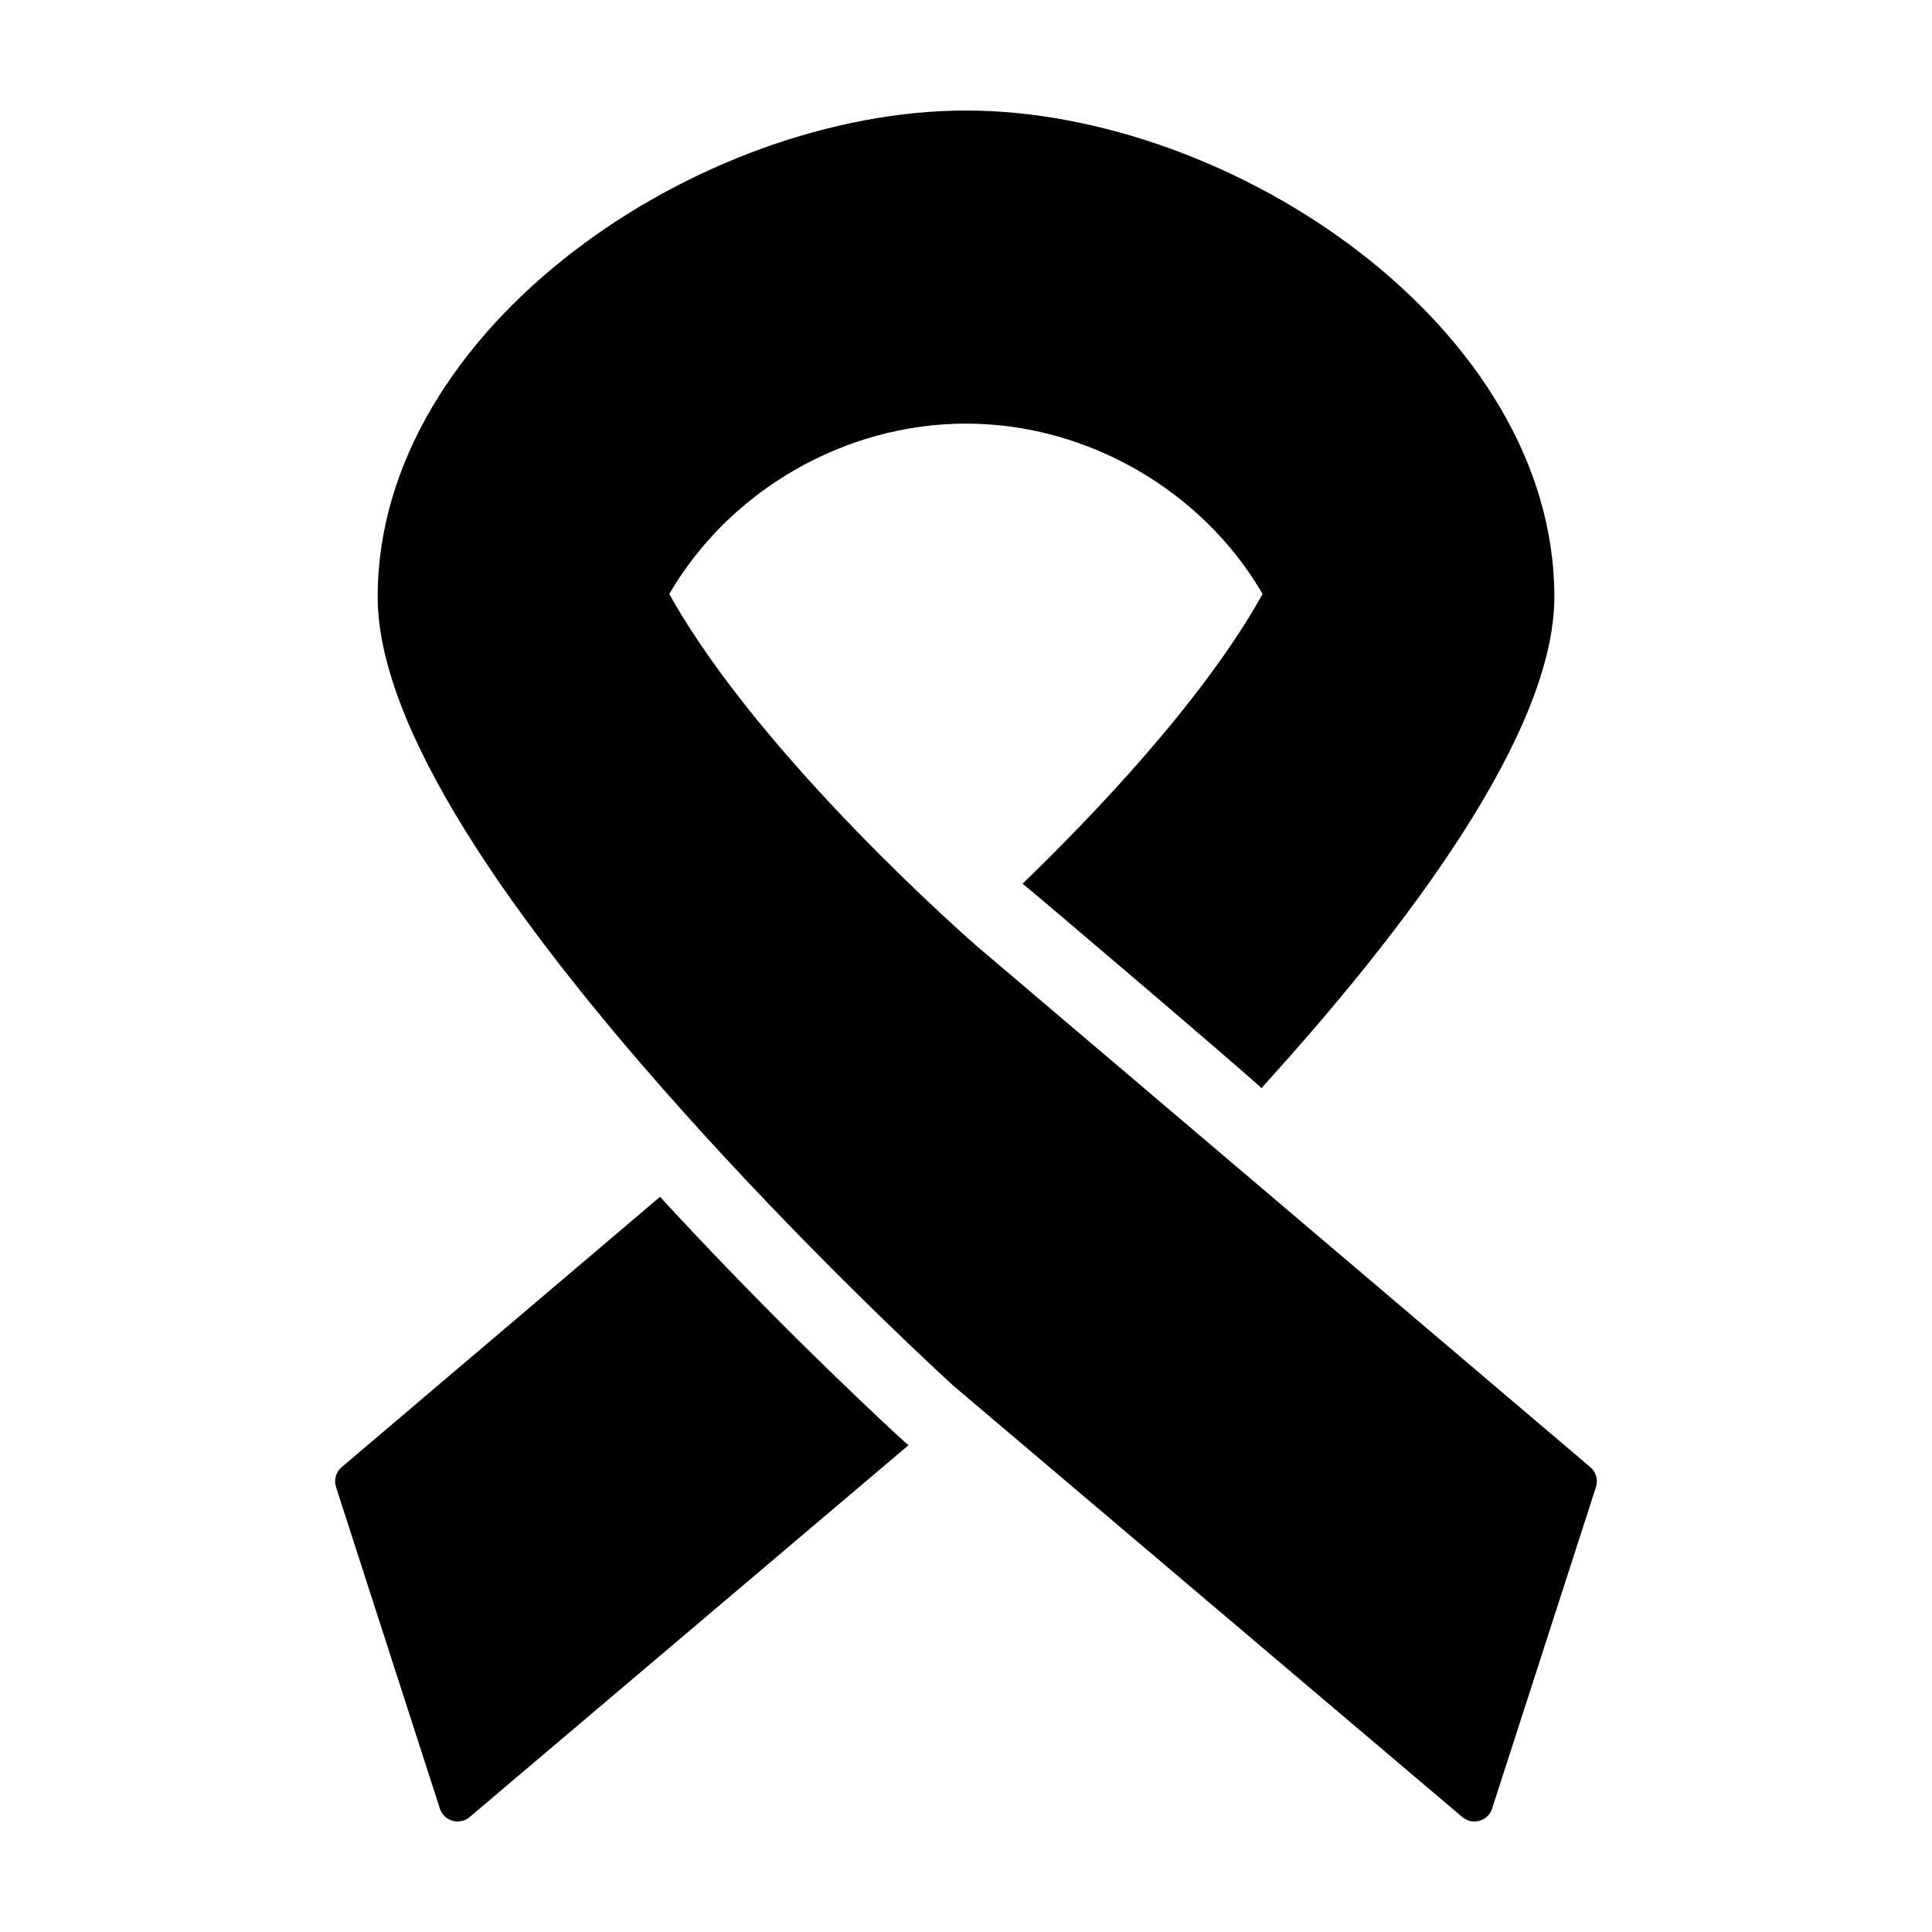
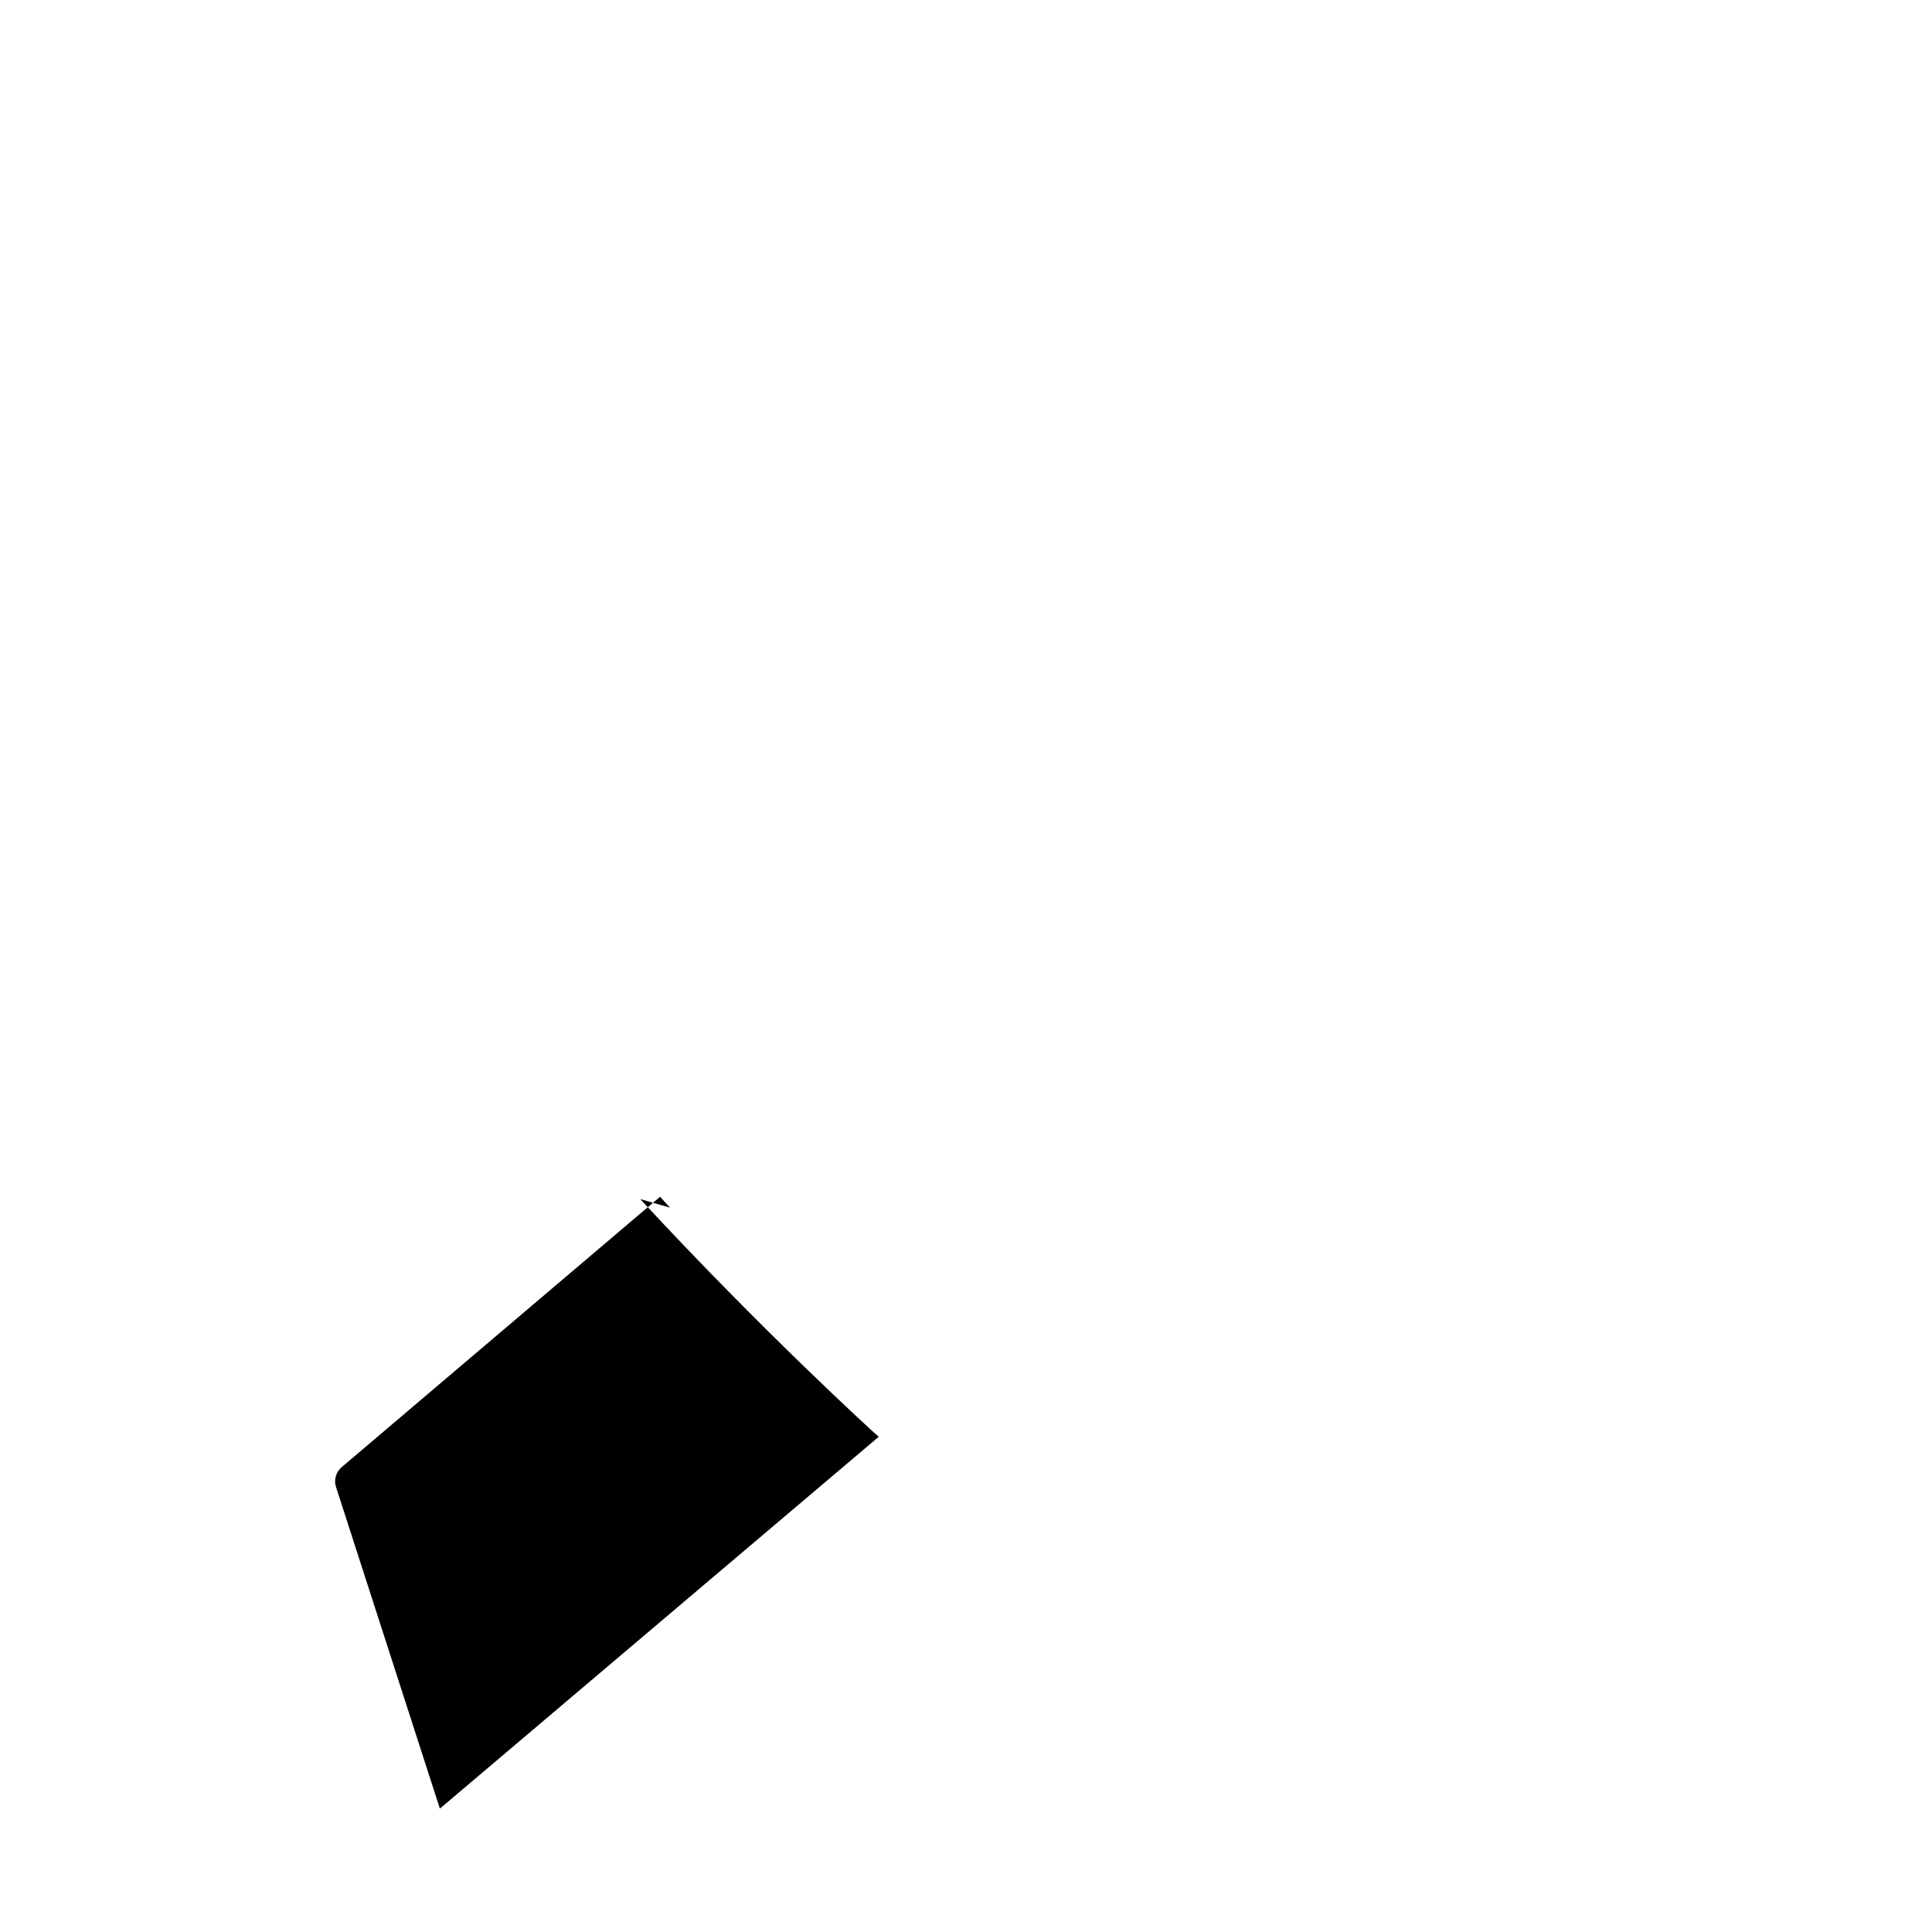
<svg xmlns="http://www.w3.org/2000/svg" fill="#000000" width="800px" height="800px" version="1.1" viewBox="144 144 512 512">
  <g>
-     <path d="m565.45 532.81-162.26-137.8c-0.004 0-0.004 0-0.012-0.004-1.152-0.996-57.379-49.883-81.703-93.395-0.047-0.07-0.066-0.137-0.105-0.207 16-27.488 46.547-45.141 78.621-45.141 32.074 0 62.629 17.66 78.613 45.152-15.652 28.113-44.684 58.48-63.625 76.781 0.934 0.551 62.375 52.887 63.293 54.176 38.656-42.484 77.648-94.246 77.648-130.21 0.004-71.387-85.289-128.87-155.92-128.87-70.621 0-155.91 57.484-155.91 128.87 0 32.621 30.934 82.578 91.93 148.48 31.855 34.414 60.383 60.363 60.789 60.73l134.74 114.18c0.902 0.766 2.043 1.168 3.184 1.168 0.453 0 0.906-0.07 1.355-0.188 1.578-0.453 2.836-1.664 3.336-3.238l27.523-85.203c0.613-1.898 0.031-3.981-1.496-5.273z" />
-     <path d="m321.55 464.03c-0.902-0.973-1.75-1.918-2.629-2.871l-84.375 71.652c-1.523 1.293-2.109 3.375-1.496 5.273l27.523 85.215c0.504 1.566 1.758 2.777 3.336 3.231 0.449 0.113 0.902 0.184 1.355 0.184 1.148 0 2.281-0.402 3.184-1.168l116.32-98.559-1.09-0.922c-0.277-0.246-29.344-26.633-62.125-62.035z" />
+     <path d="m321.55 464.03c-0.902-0.973-1.75-1.918-2.629-2.871l-84.375 71.652c-1.523 1.293-2.109 3.375-1.496 5.273l27.523 85.215l116.32-98.559-1.09-0.922c-0.277-0.246-29.344-26.633-62.125-62.035z" />
  </g>
</svg>